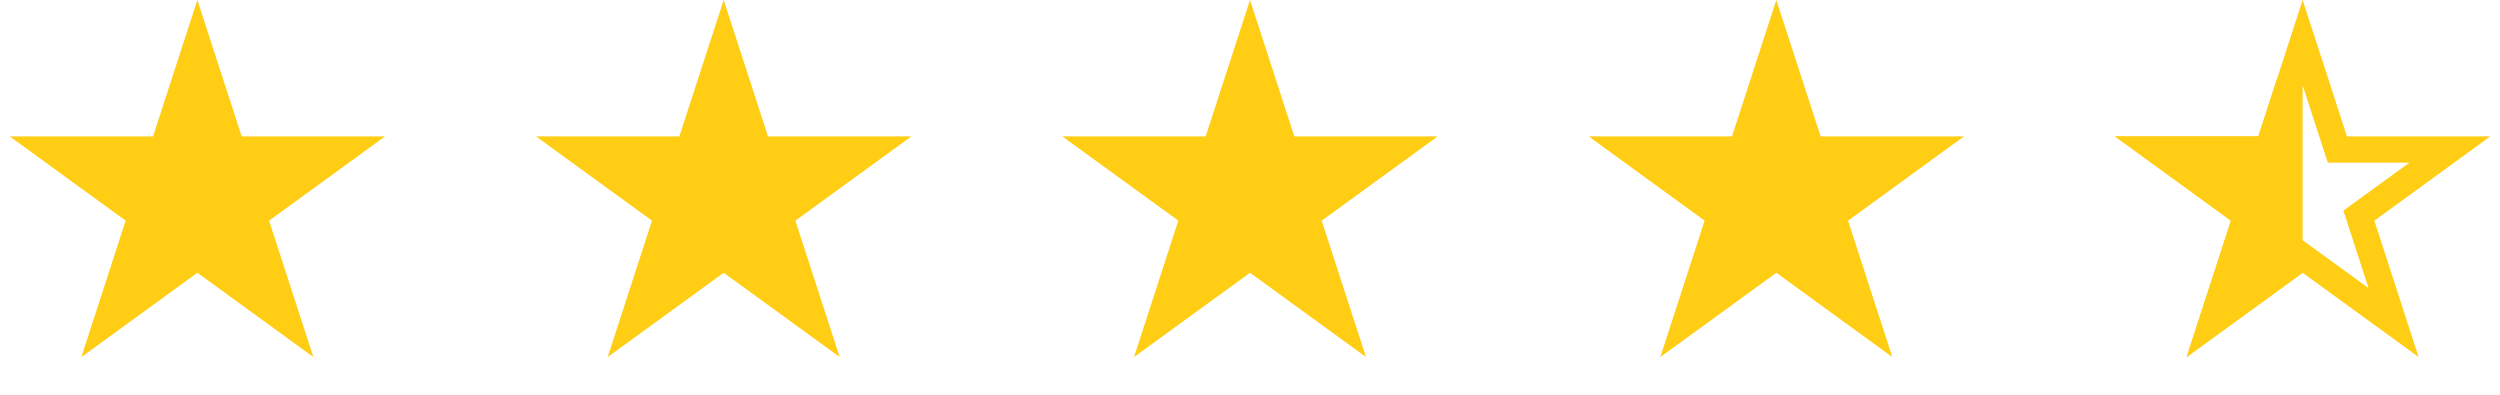
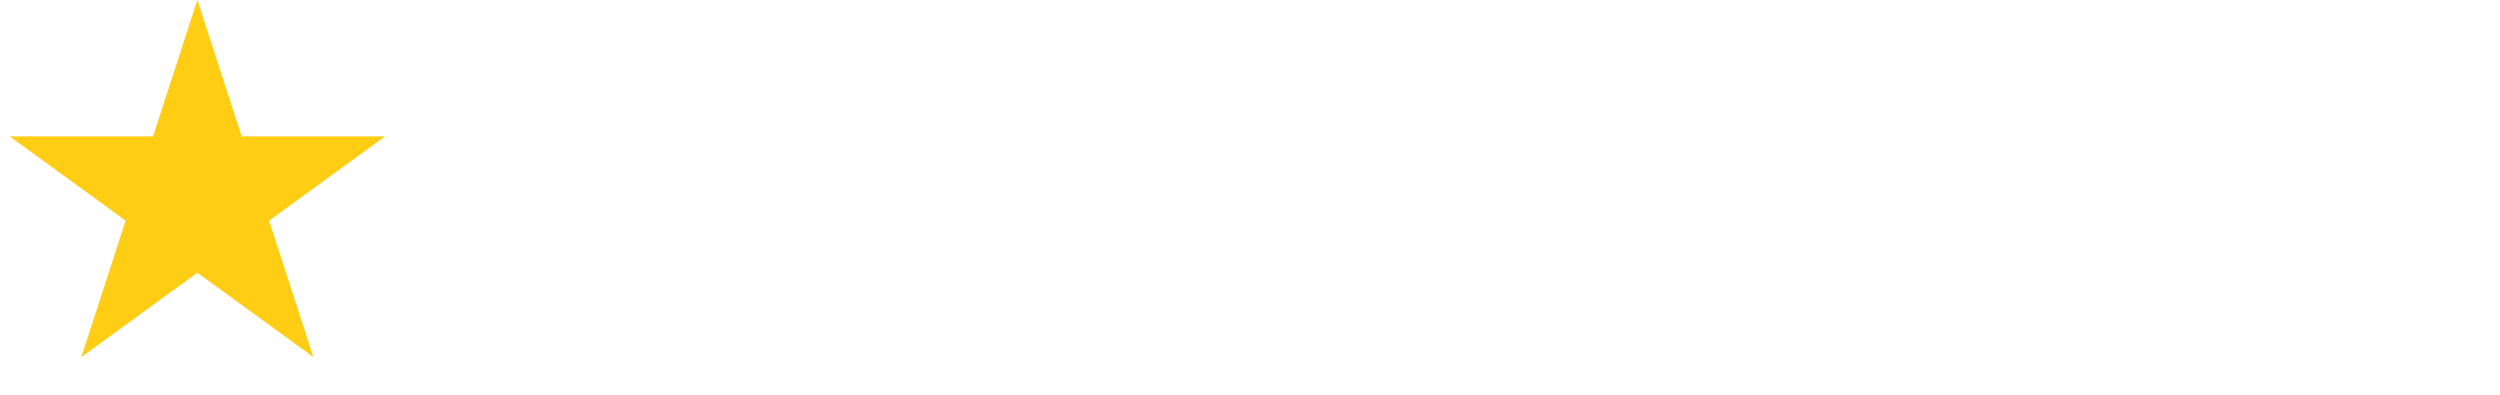
<svg xmlns="http://www.w3.org/2000/svg" width="95" height="15" viewBox="0 0 95 15" fill="none">
  <path d="M7.5 0L9.184 5.182H14.633L10.225 8.385L11.908 13.568L7.5 10.365L3.092 13.568L4.775 8.385L0.367 5.182H5.816L7.5 0Z" fill="#FFCD13" />
-   <path d="M27.5 0L29.184 5.182H34.633L30.224 8.385L31.908 13.568L27.5 10.365L23.092 13.568L24.776 8.385L20.367 5.182H25.816L27.5 0Z" fill="#FFCD13" />
-   <path d="M47.5 0L49.184 5.182H54.633L50.224 8.385L51.908 13.568L47.5 10.365L43.092 13.568L44.776 8.385L40.367 5.182H45.816L47.5 0Z" fill="#FFCD13" />
-   <path d="M67.5 0L69.184 5.182H74.633L70.225 8.385L71.908 13.568L67.5 10.365L63.092 13.568L64.775 8.385L60.367 5.182H65.816L67.5 0Z" fill="#FFCD13" />
-   <path d="M87.5 1.618L88.708 5.337L88.821 5.682H89.184H93.094L89.931 7.981L89.637 8.194L89.749 8.54L90.957 12.259L87.794 9.96L87.5 9.747L87.206 9.96L84.043 12.259L85.251 8.54L85.363 8.194L85.069 7.981L81.906 5.682H85.816H86.179L86.292 5.337L87.5 1.618Z" stroke="#FFCD13" />
-   <path d="M85.816 5.682H86.179L86.292 5.337L87 3.157V10.11L84.043 12.259L85.251 8.54L85.363 8.194L85.069 7.981L81.906 5.682H85.816Z" fill="#FFCD13" stroke="#FFCD13" />
</svg>